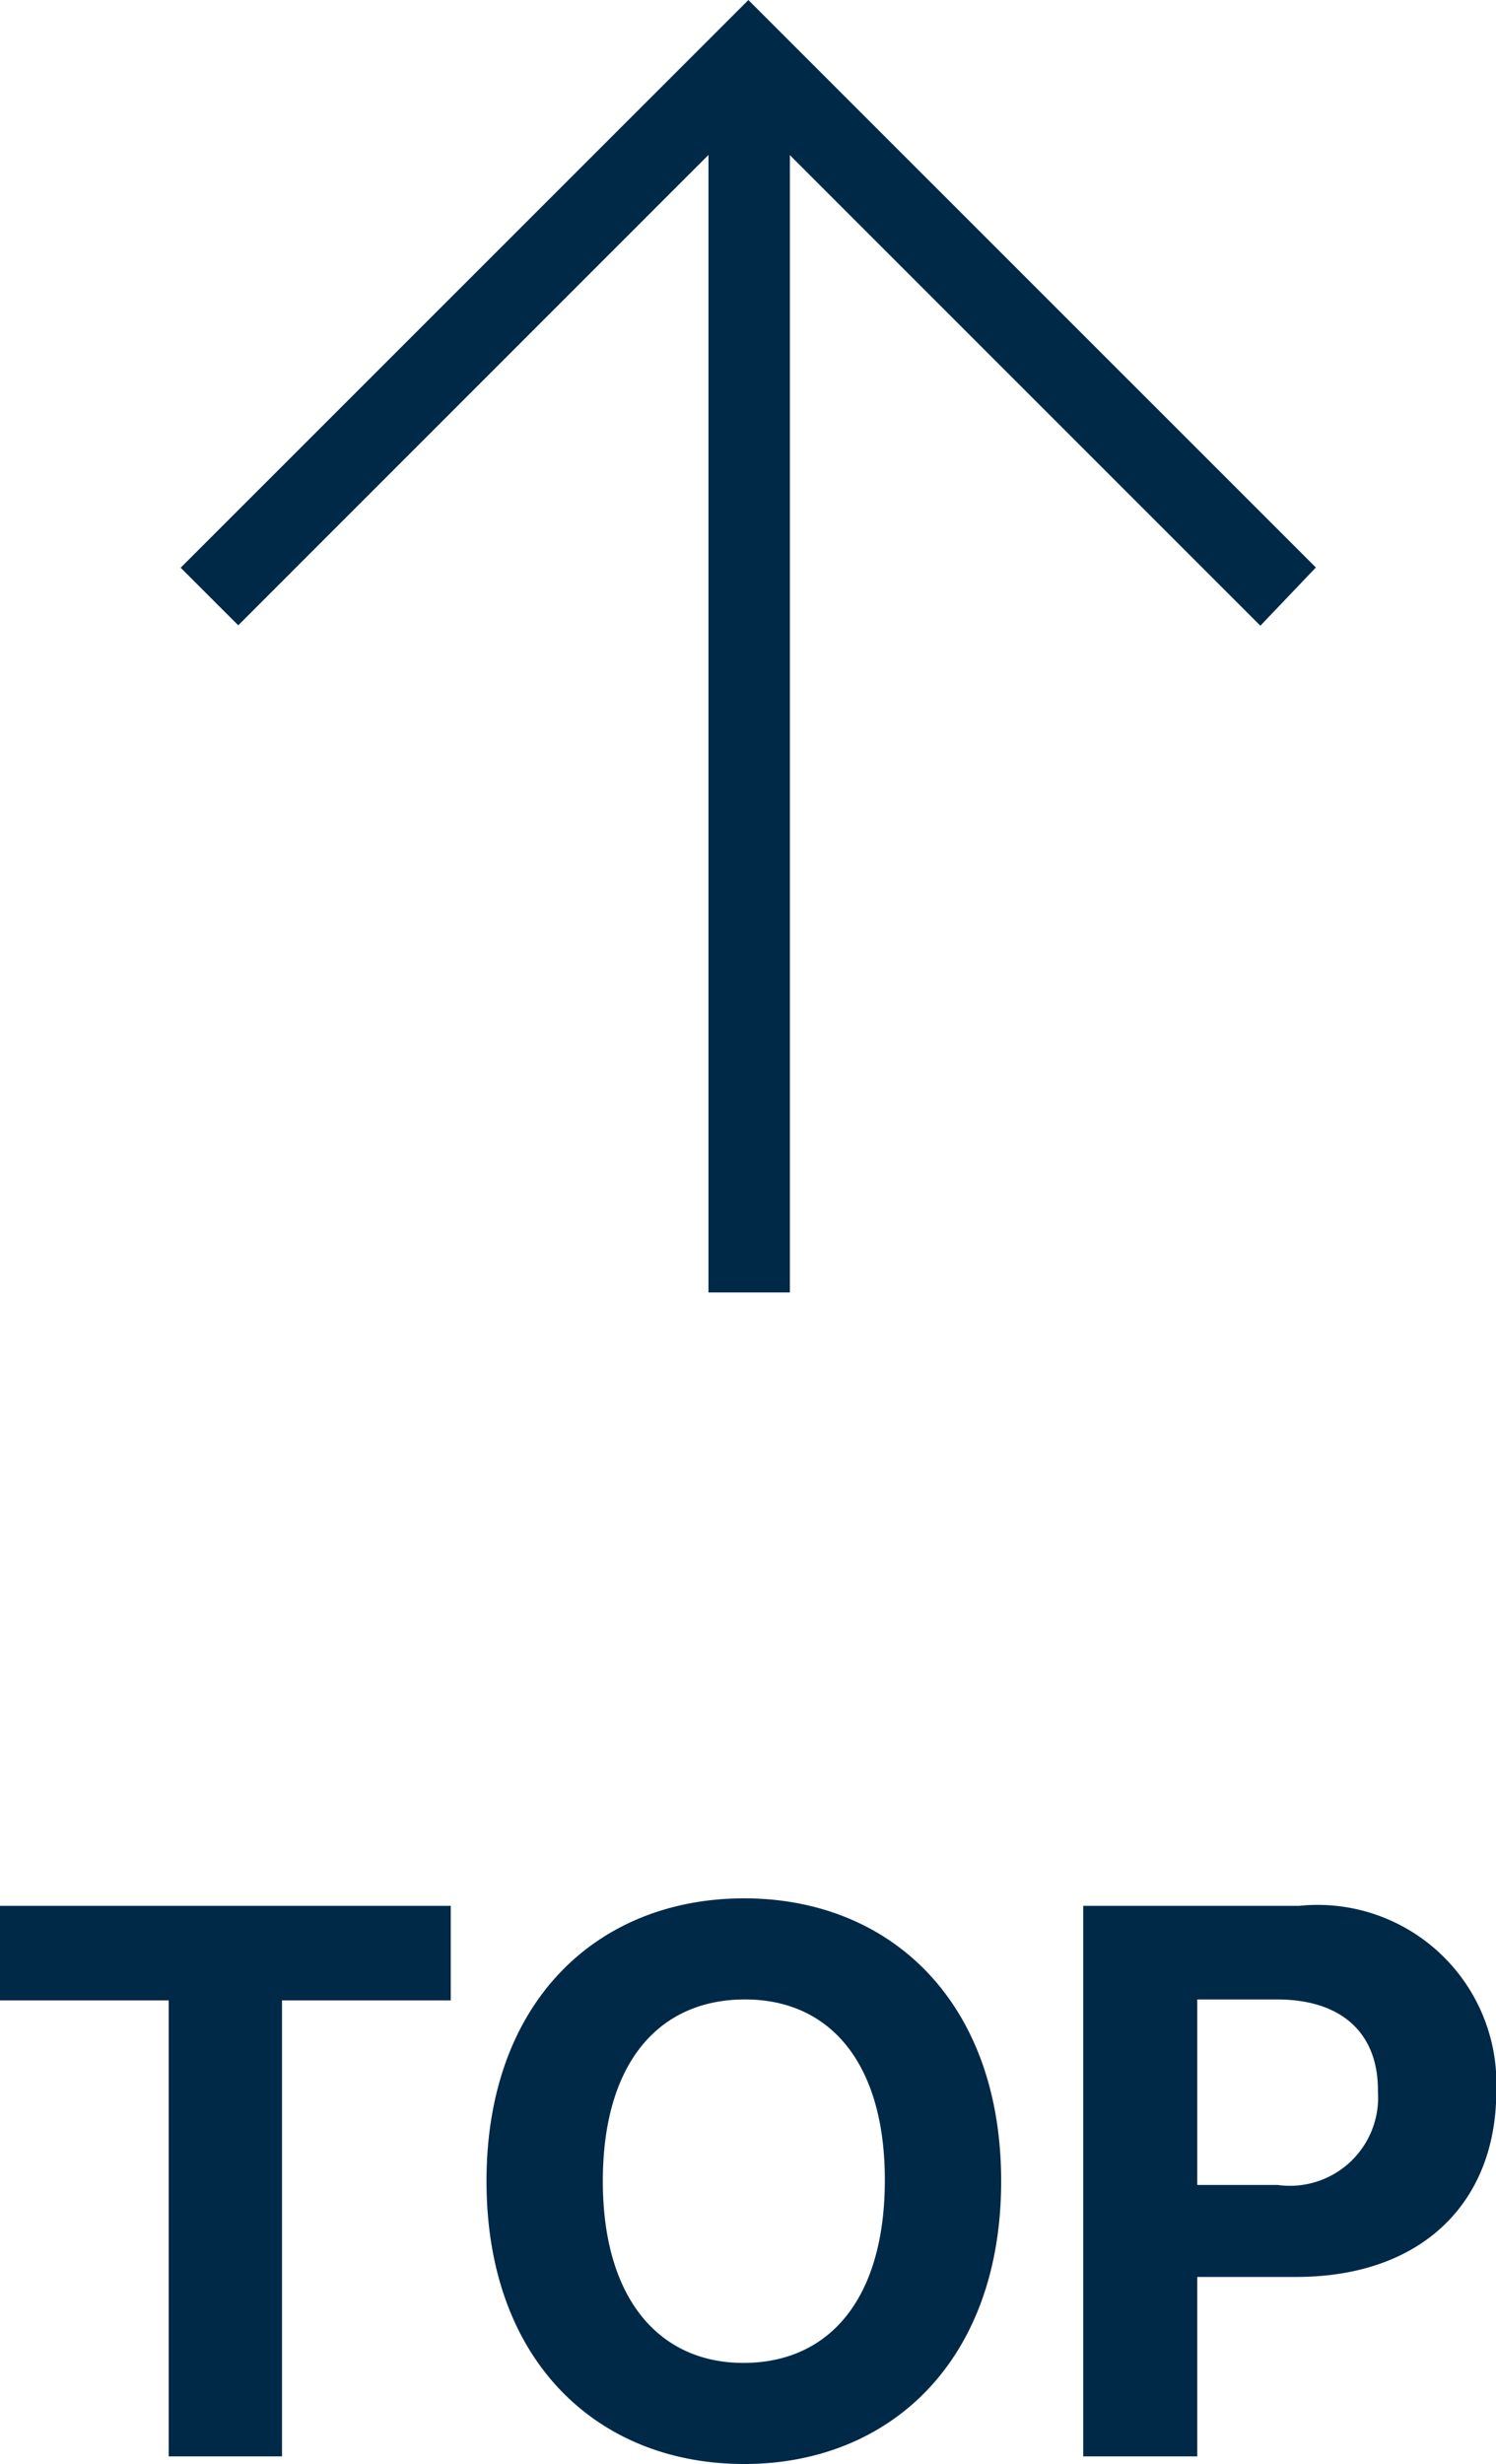
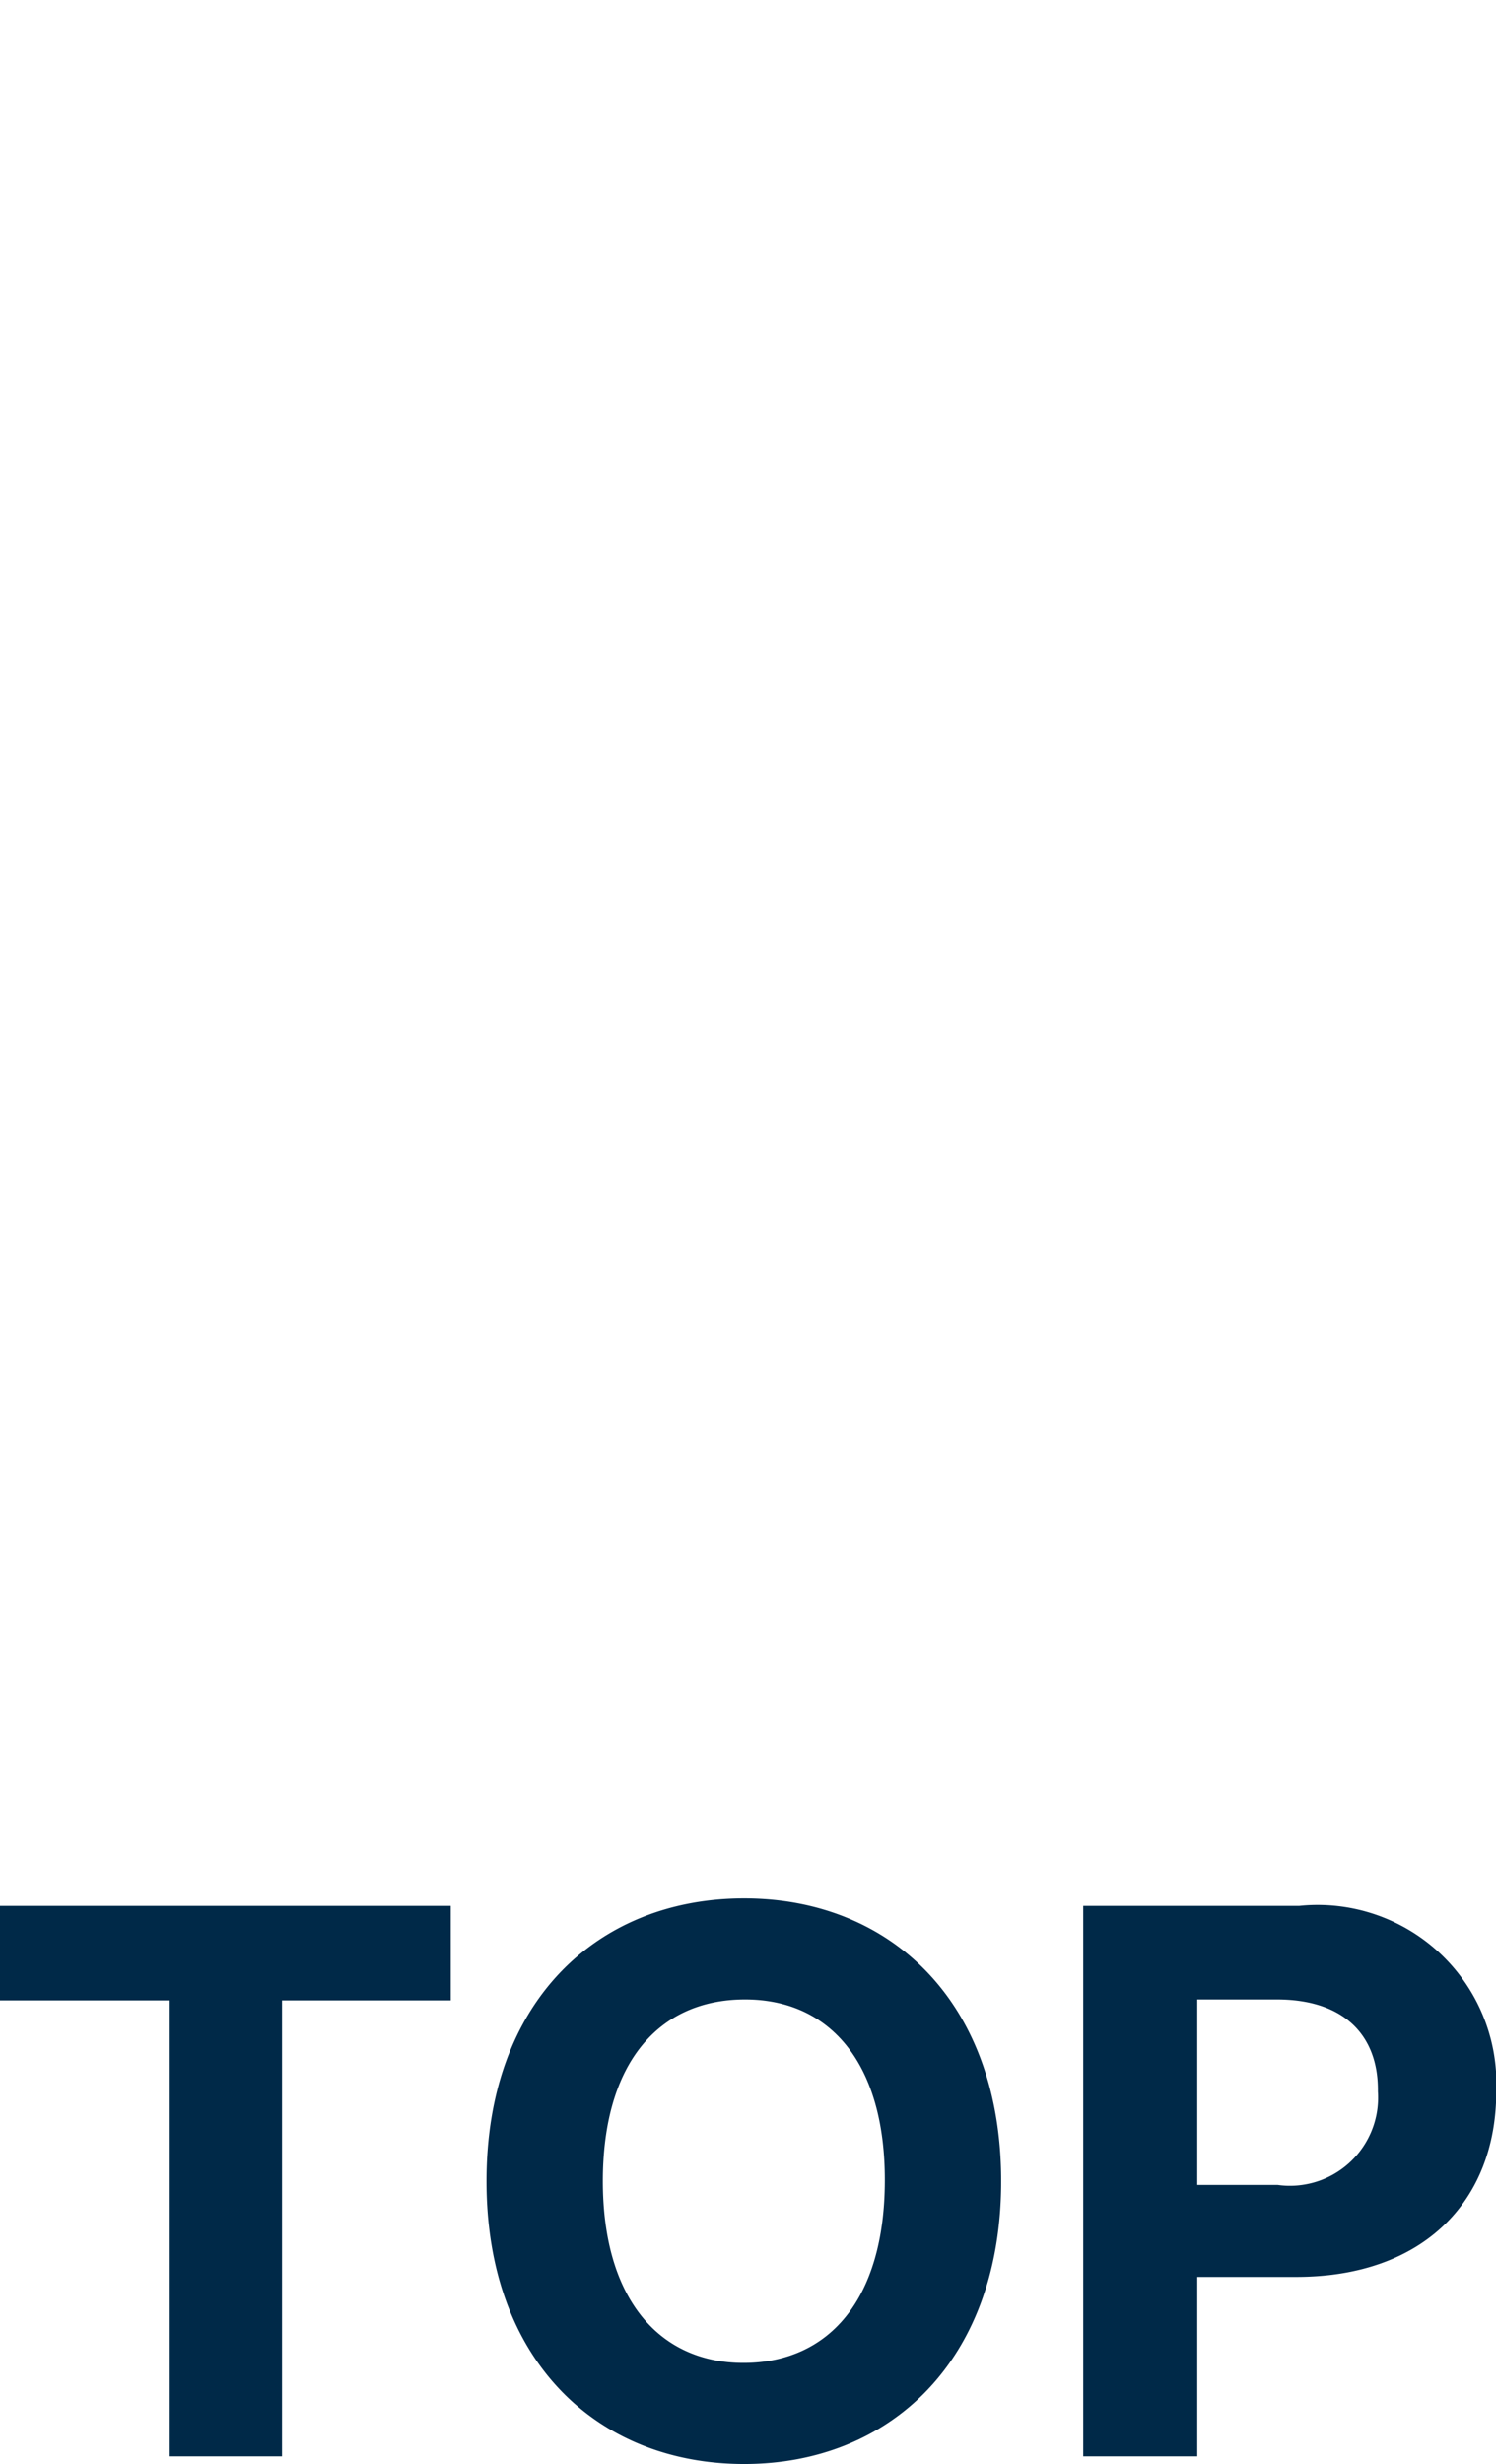
<svg xmlns="http://www.w3.org/2000/svg" width="26.906" height="44.309" viewBox="0 0 26.906 44.309">
  <g id="그룹_197" data-name="그룹 197" transform="translate(1.46 0.354)">
-     <path id="패스_8250" data-name="패스 8250" d="M15.422-7.218h.964V-28.023l8.708,8.708L25.747-20,15.89-29.855,6.033-20l.682.682,8.707-8.708Z" transform="translate(-3.89 29.855)" fill="#002948" stroke="#002948" stroke-width="0.5" />
    <path id="패스_7706" data-name="패스 7706" d="M-13.46-8.2h3.035V0h2.037V-8.2h3.035V-9.9H-13.46ZM4.546-4.949c0-3.233-2-5.086-4.621-5.086-2.639,0-4.635,1.853-4.635,5.086S-2.714.137-.075.137C2.543.137,4.546-1.716,4.546-4.949Zm-7.164,0c0-2.119,1-3.261,2.543-3.268S2.461-7.068,2.454-4.949s-1,3.261-2.529,3.268S-2.618-2.837-2.618-4.949ZM6.022,0H8.073V-3.227H9.851c2.283,0,3.6-1.36,3.6-3.336A3.216,3.216,0,0,0,9.905-9.9H6.022ZM8.073-4.881V-8.217H9.522c1.217.007,1.812.67,1.8,1.654a1.586,1.586,0,0,1-1.8,1.682Z" transform="translate(12 43.818)" fill="#002948" />
  </g>
</svg>